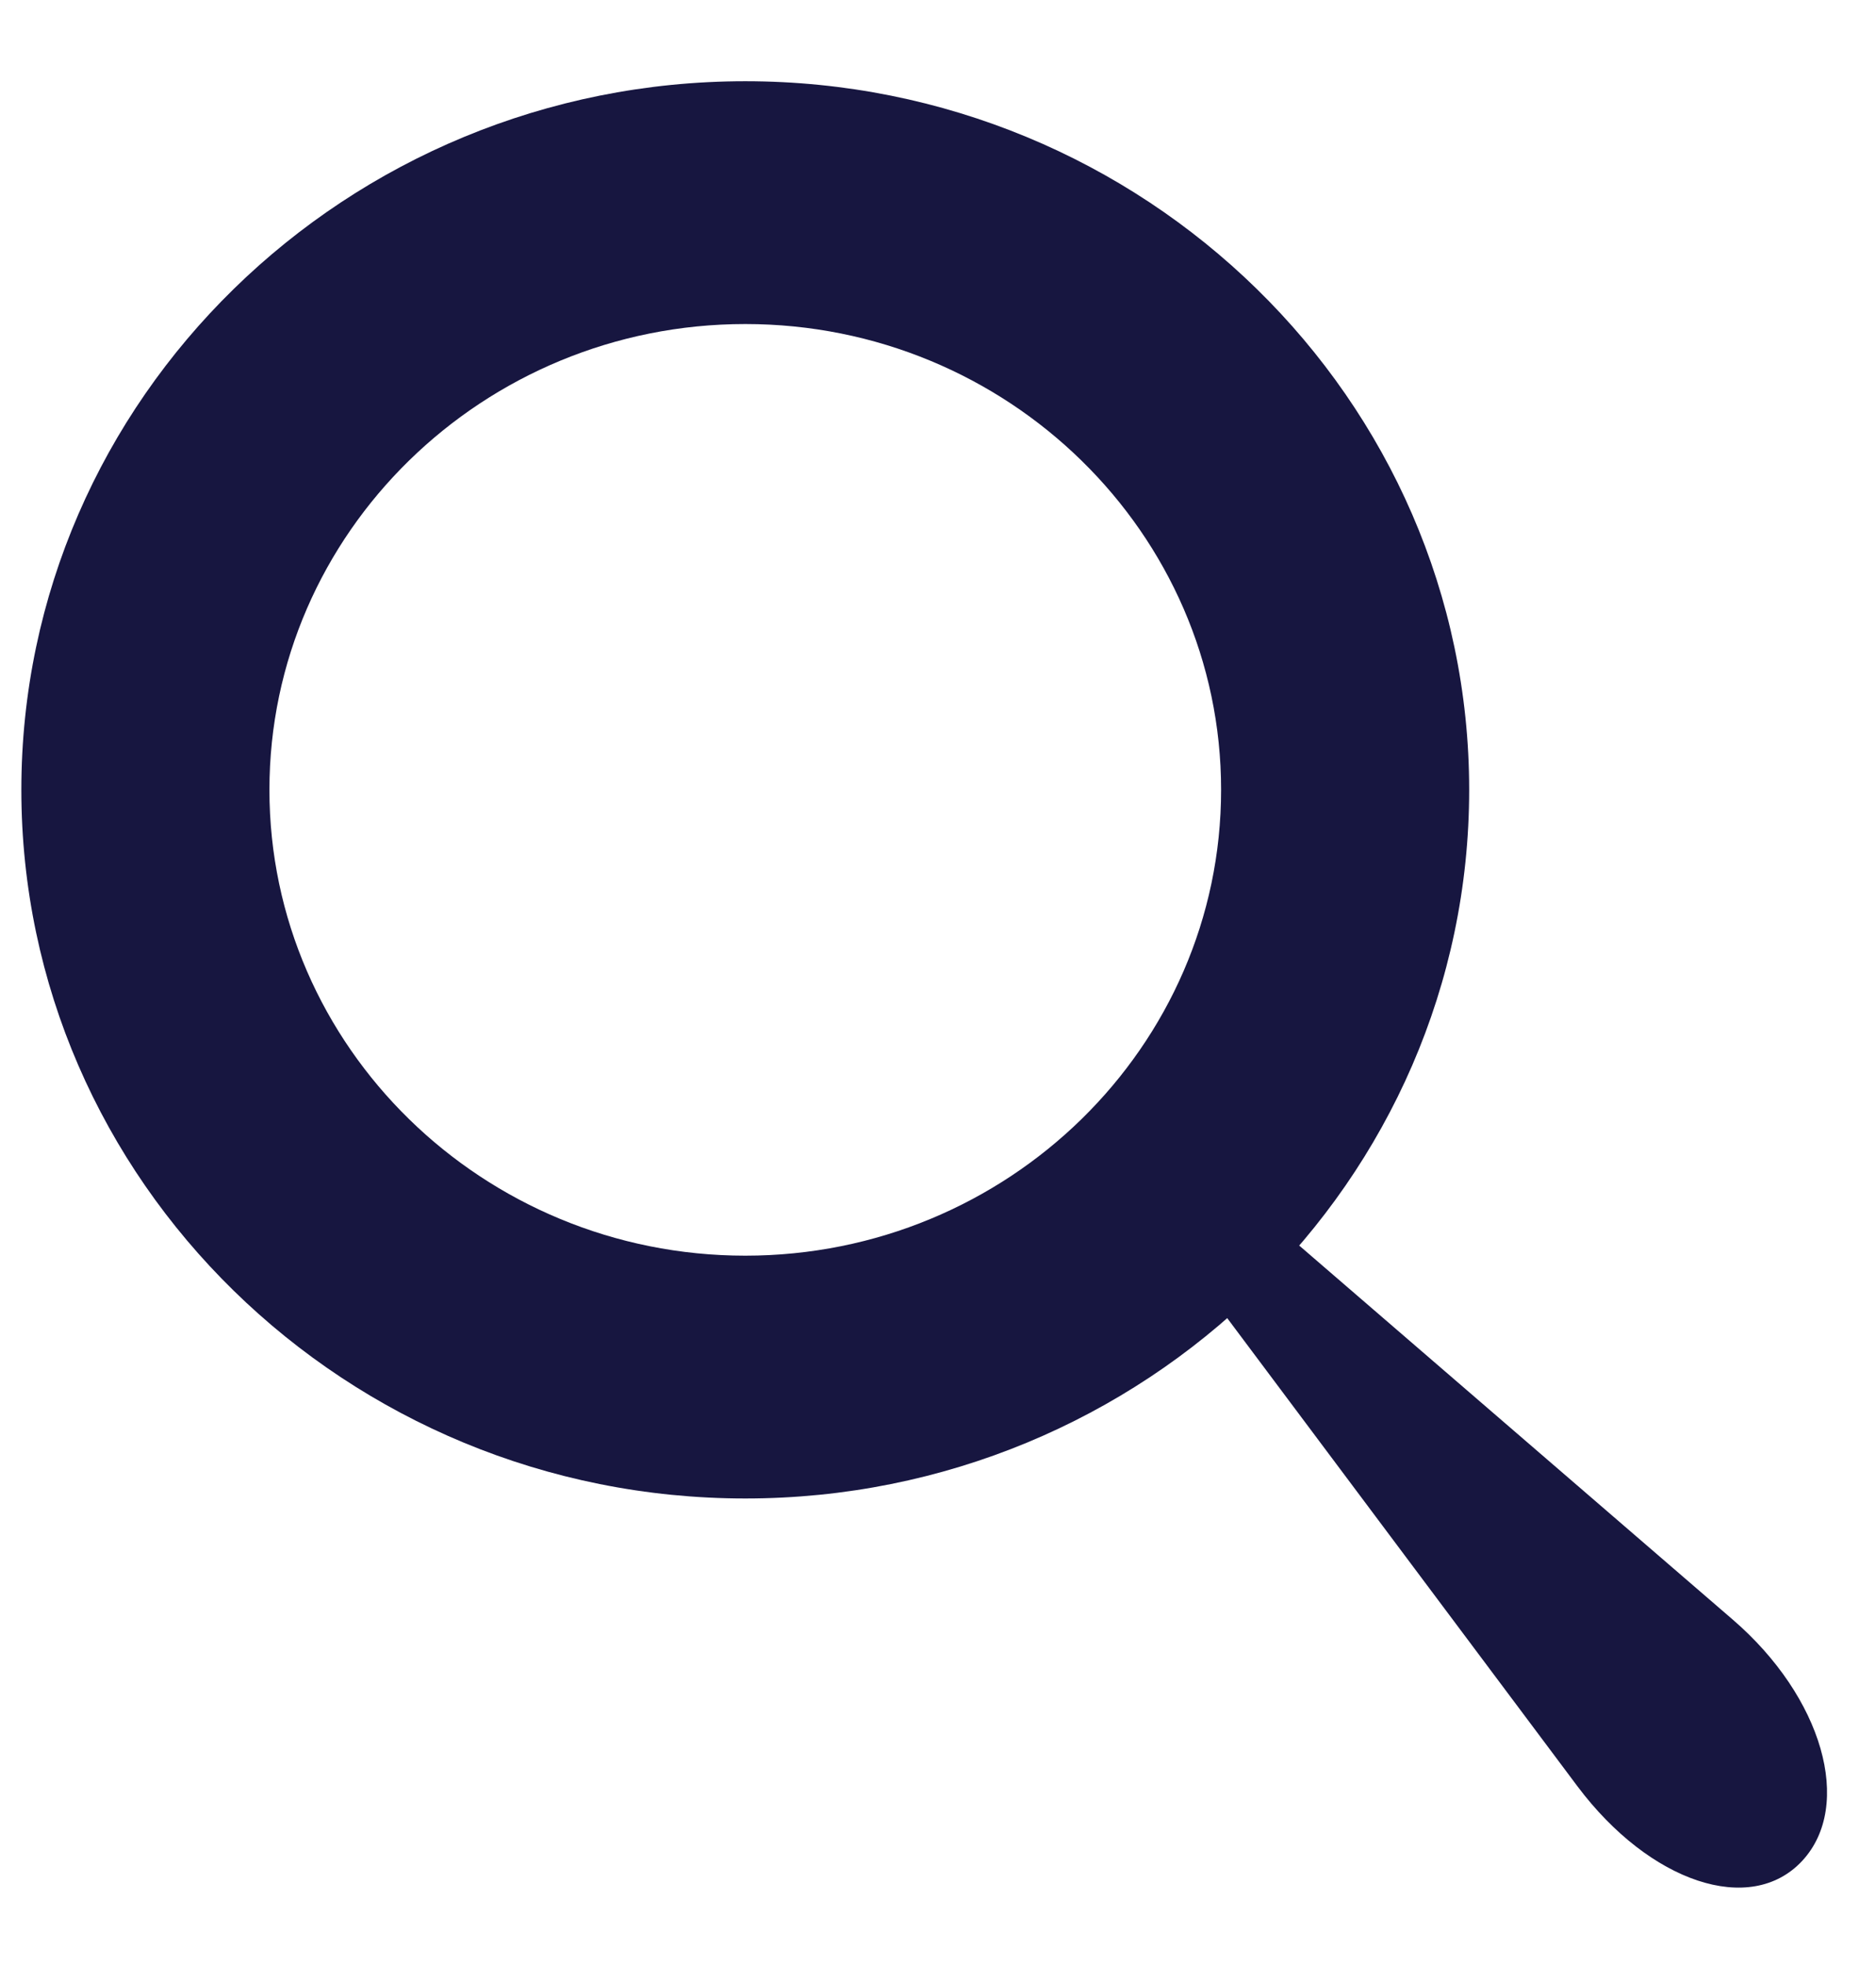
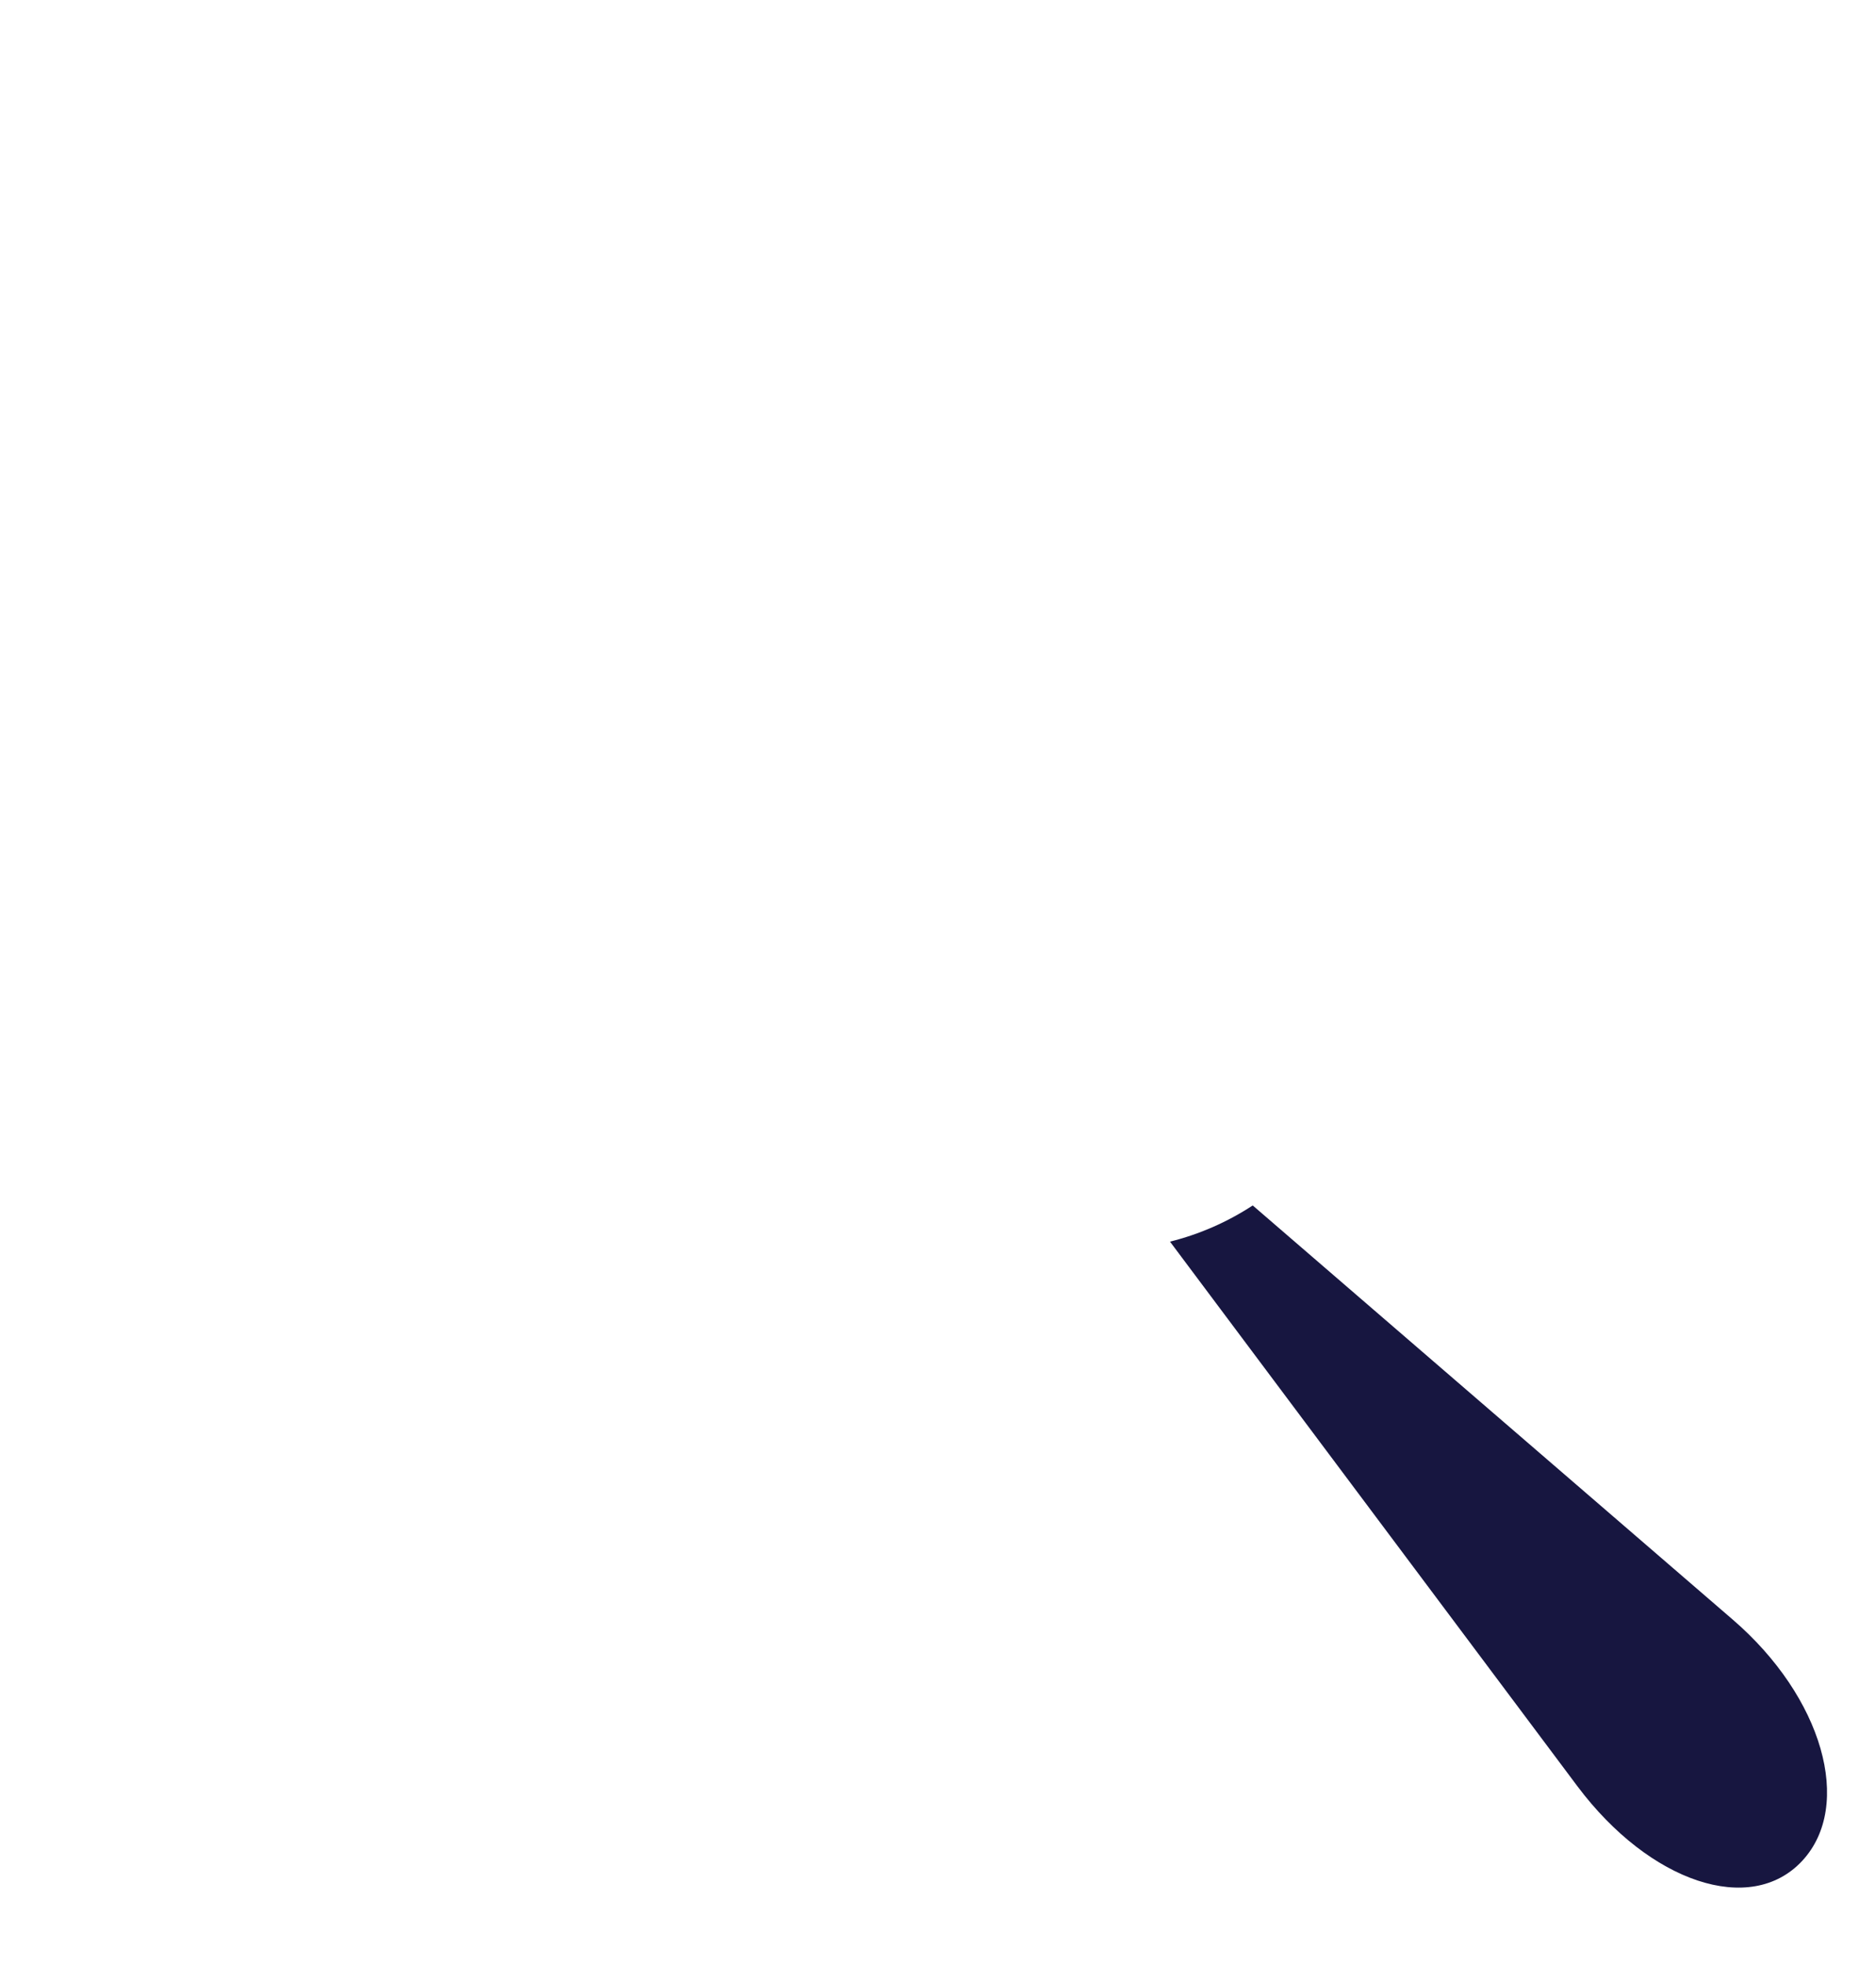
<svg xmlns="http://www.w3.org/2000/svg" width="21" height="22" viewBox="0 0 21 22" fill="none">
-   <path fill-rule="evenodd" clip-rule="evenodd" d="M0.239 8.838C0.239 13.213 3.878 16.768 8.343 16.768C12.812 16.768 16.446 13.21 16.446 8.838C16.446 4.466 12.808 0.909 8.343 0.909C3.878 0.909 0.239 4.464 0.239 8.838ZM3.016 8.838C3.016 11.714 5.408 14.051 8.343 14.051C11.28 14.051 13.669 11.712 13.669 8.838C13.669 5.964 11.278 3.626 8.343 3.626C5.408 3.626 3.016 5.963 3.016 8.838Z" fill="#171640" />
  <path d="M19.397 18.124L14.023 13.489C13.739 13.675 13.426 13.812 13.097 13.894L17.659 19.99C18.468 21.067 19.597 21.444 20.174 20.823C20.75 20.202 20.402 18.99 19.397 18.124Z" fill="#171640" />
</svg>